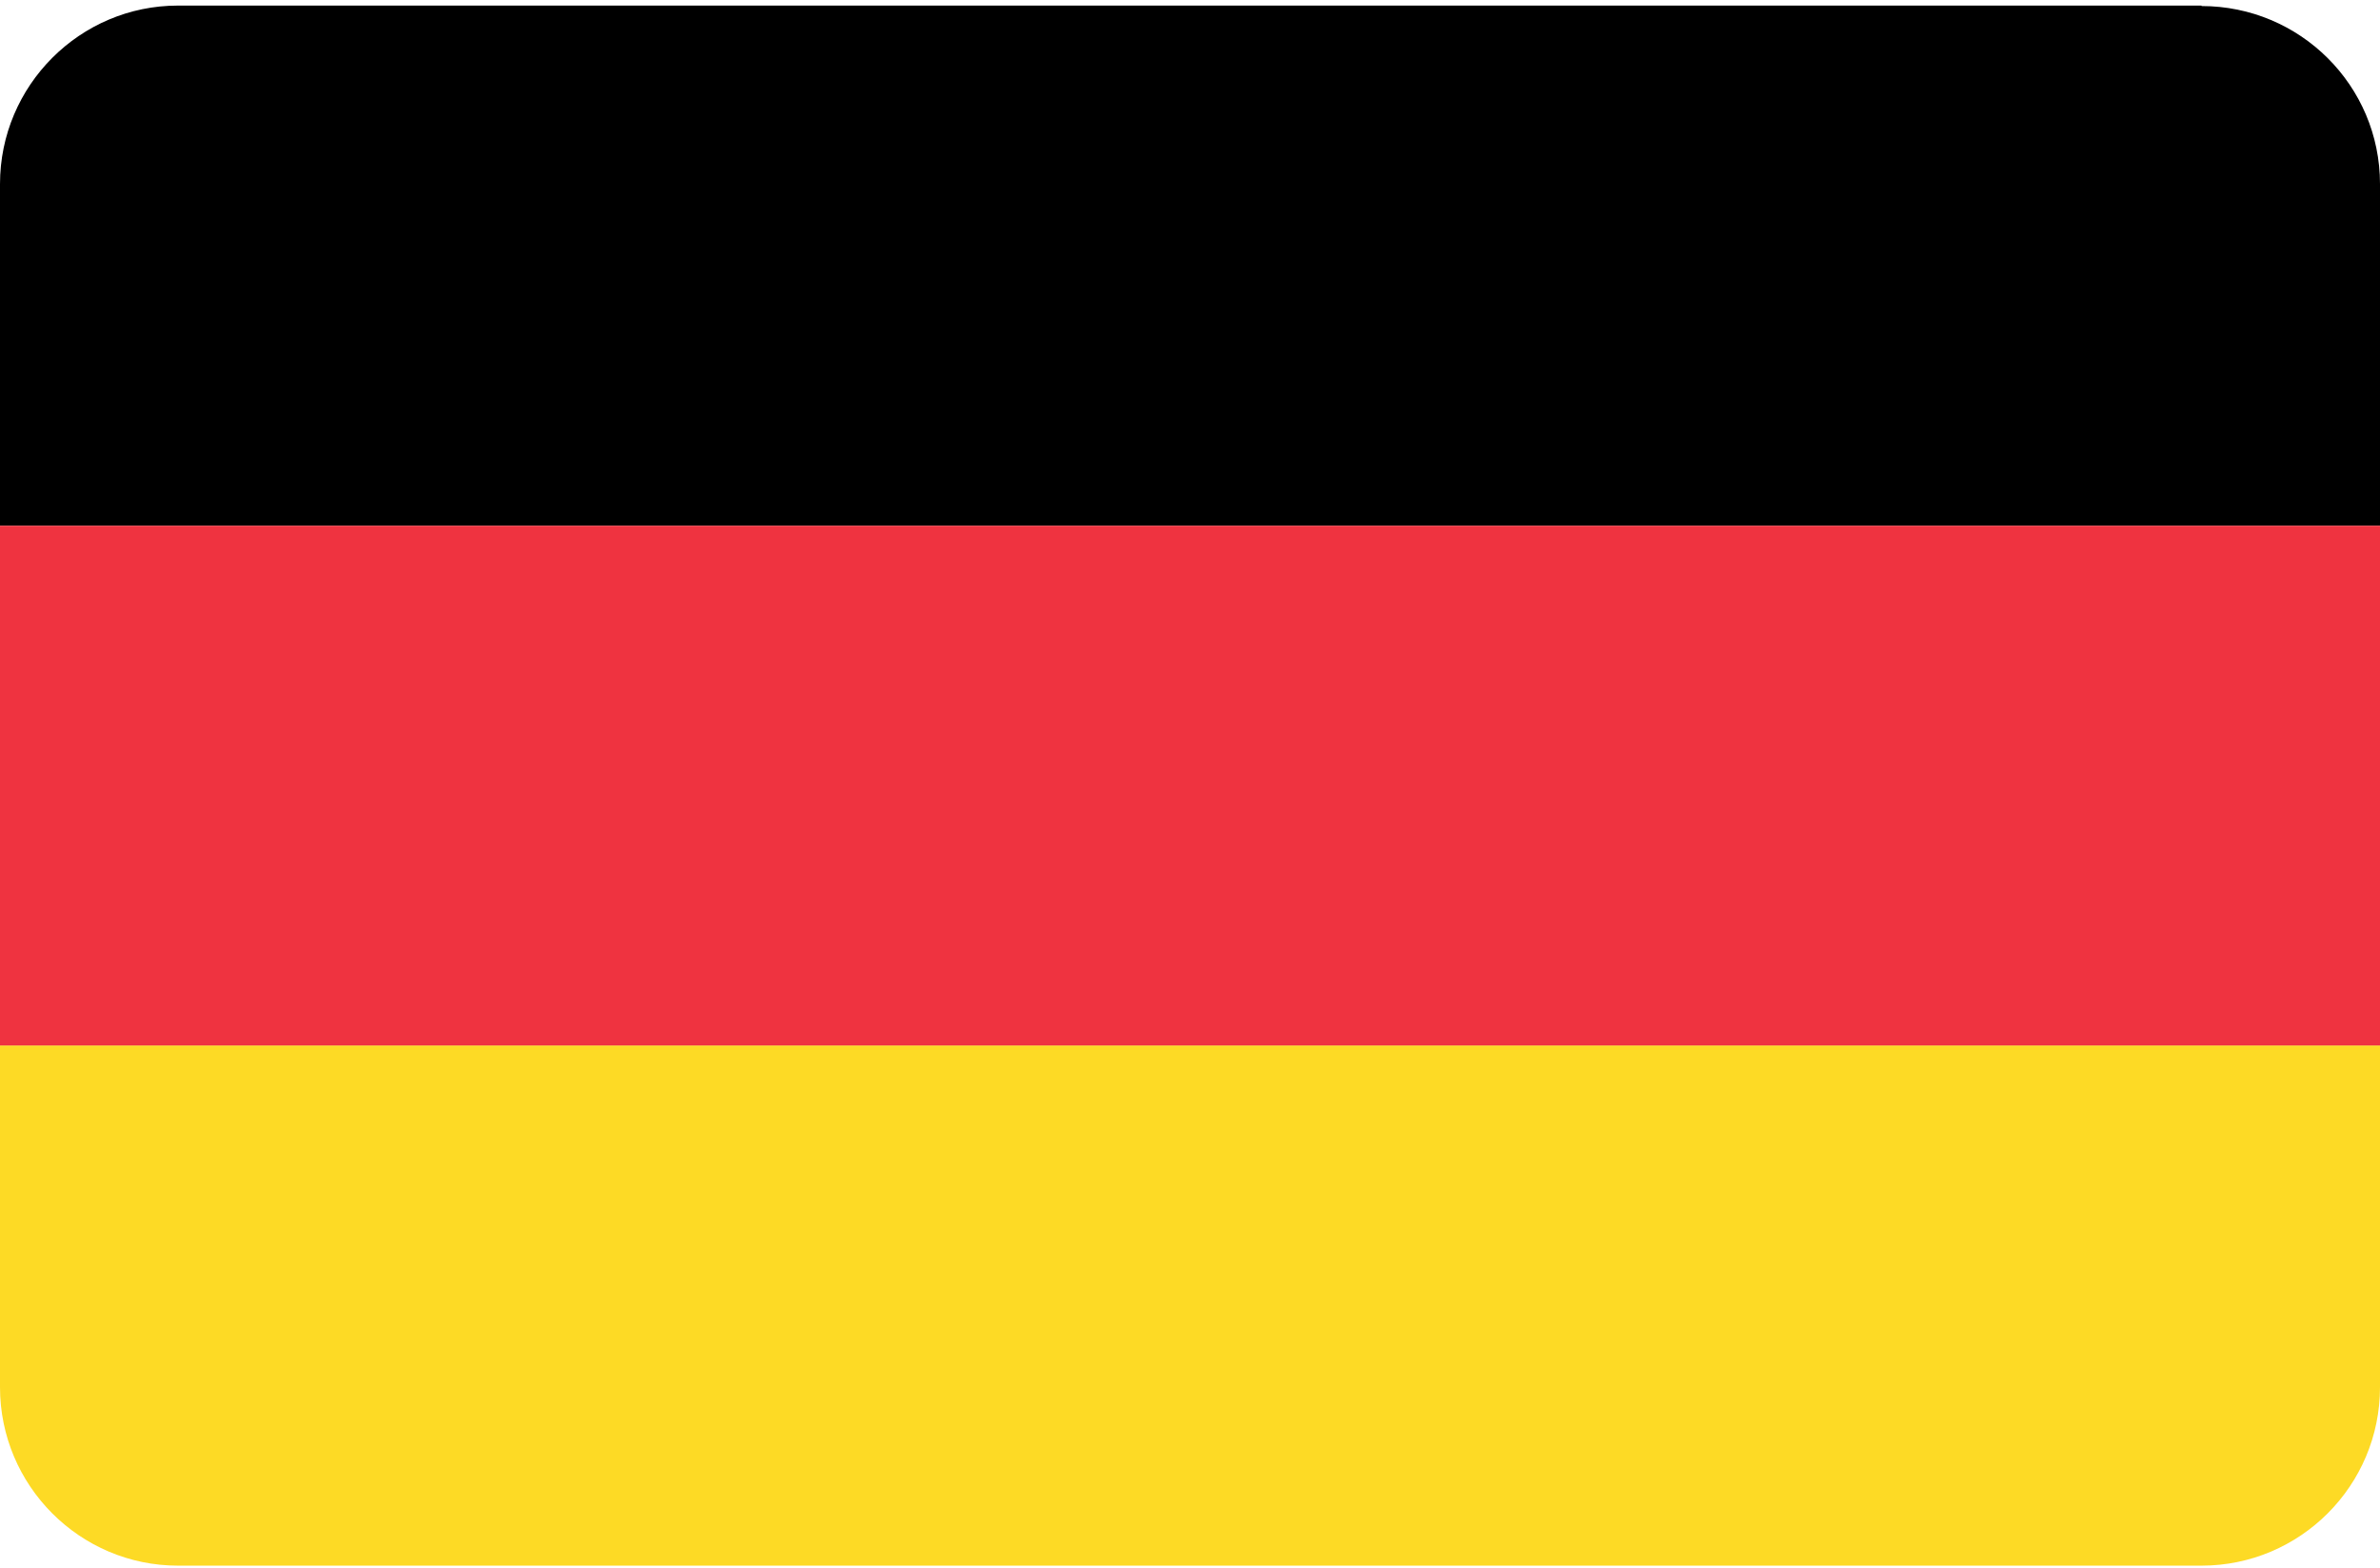
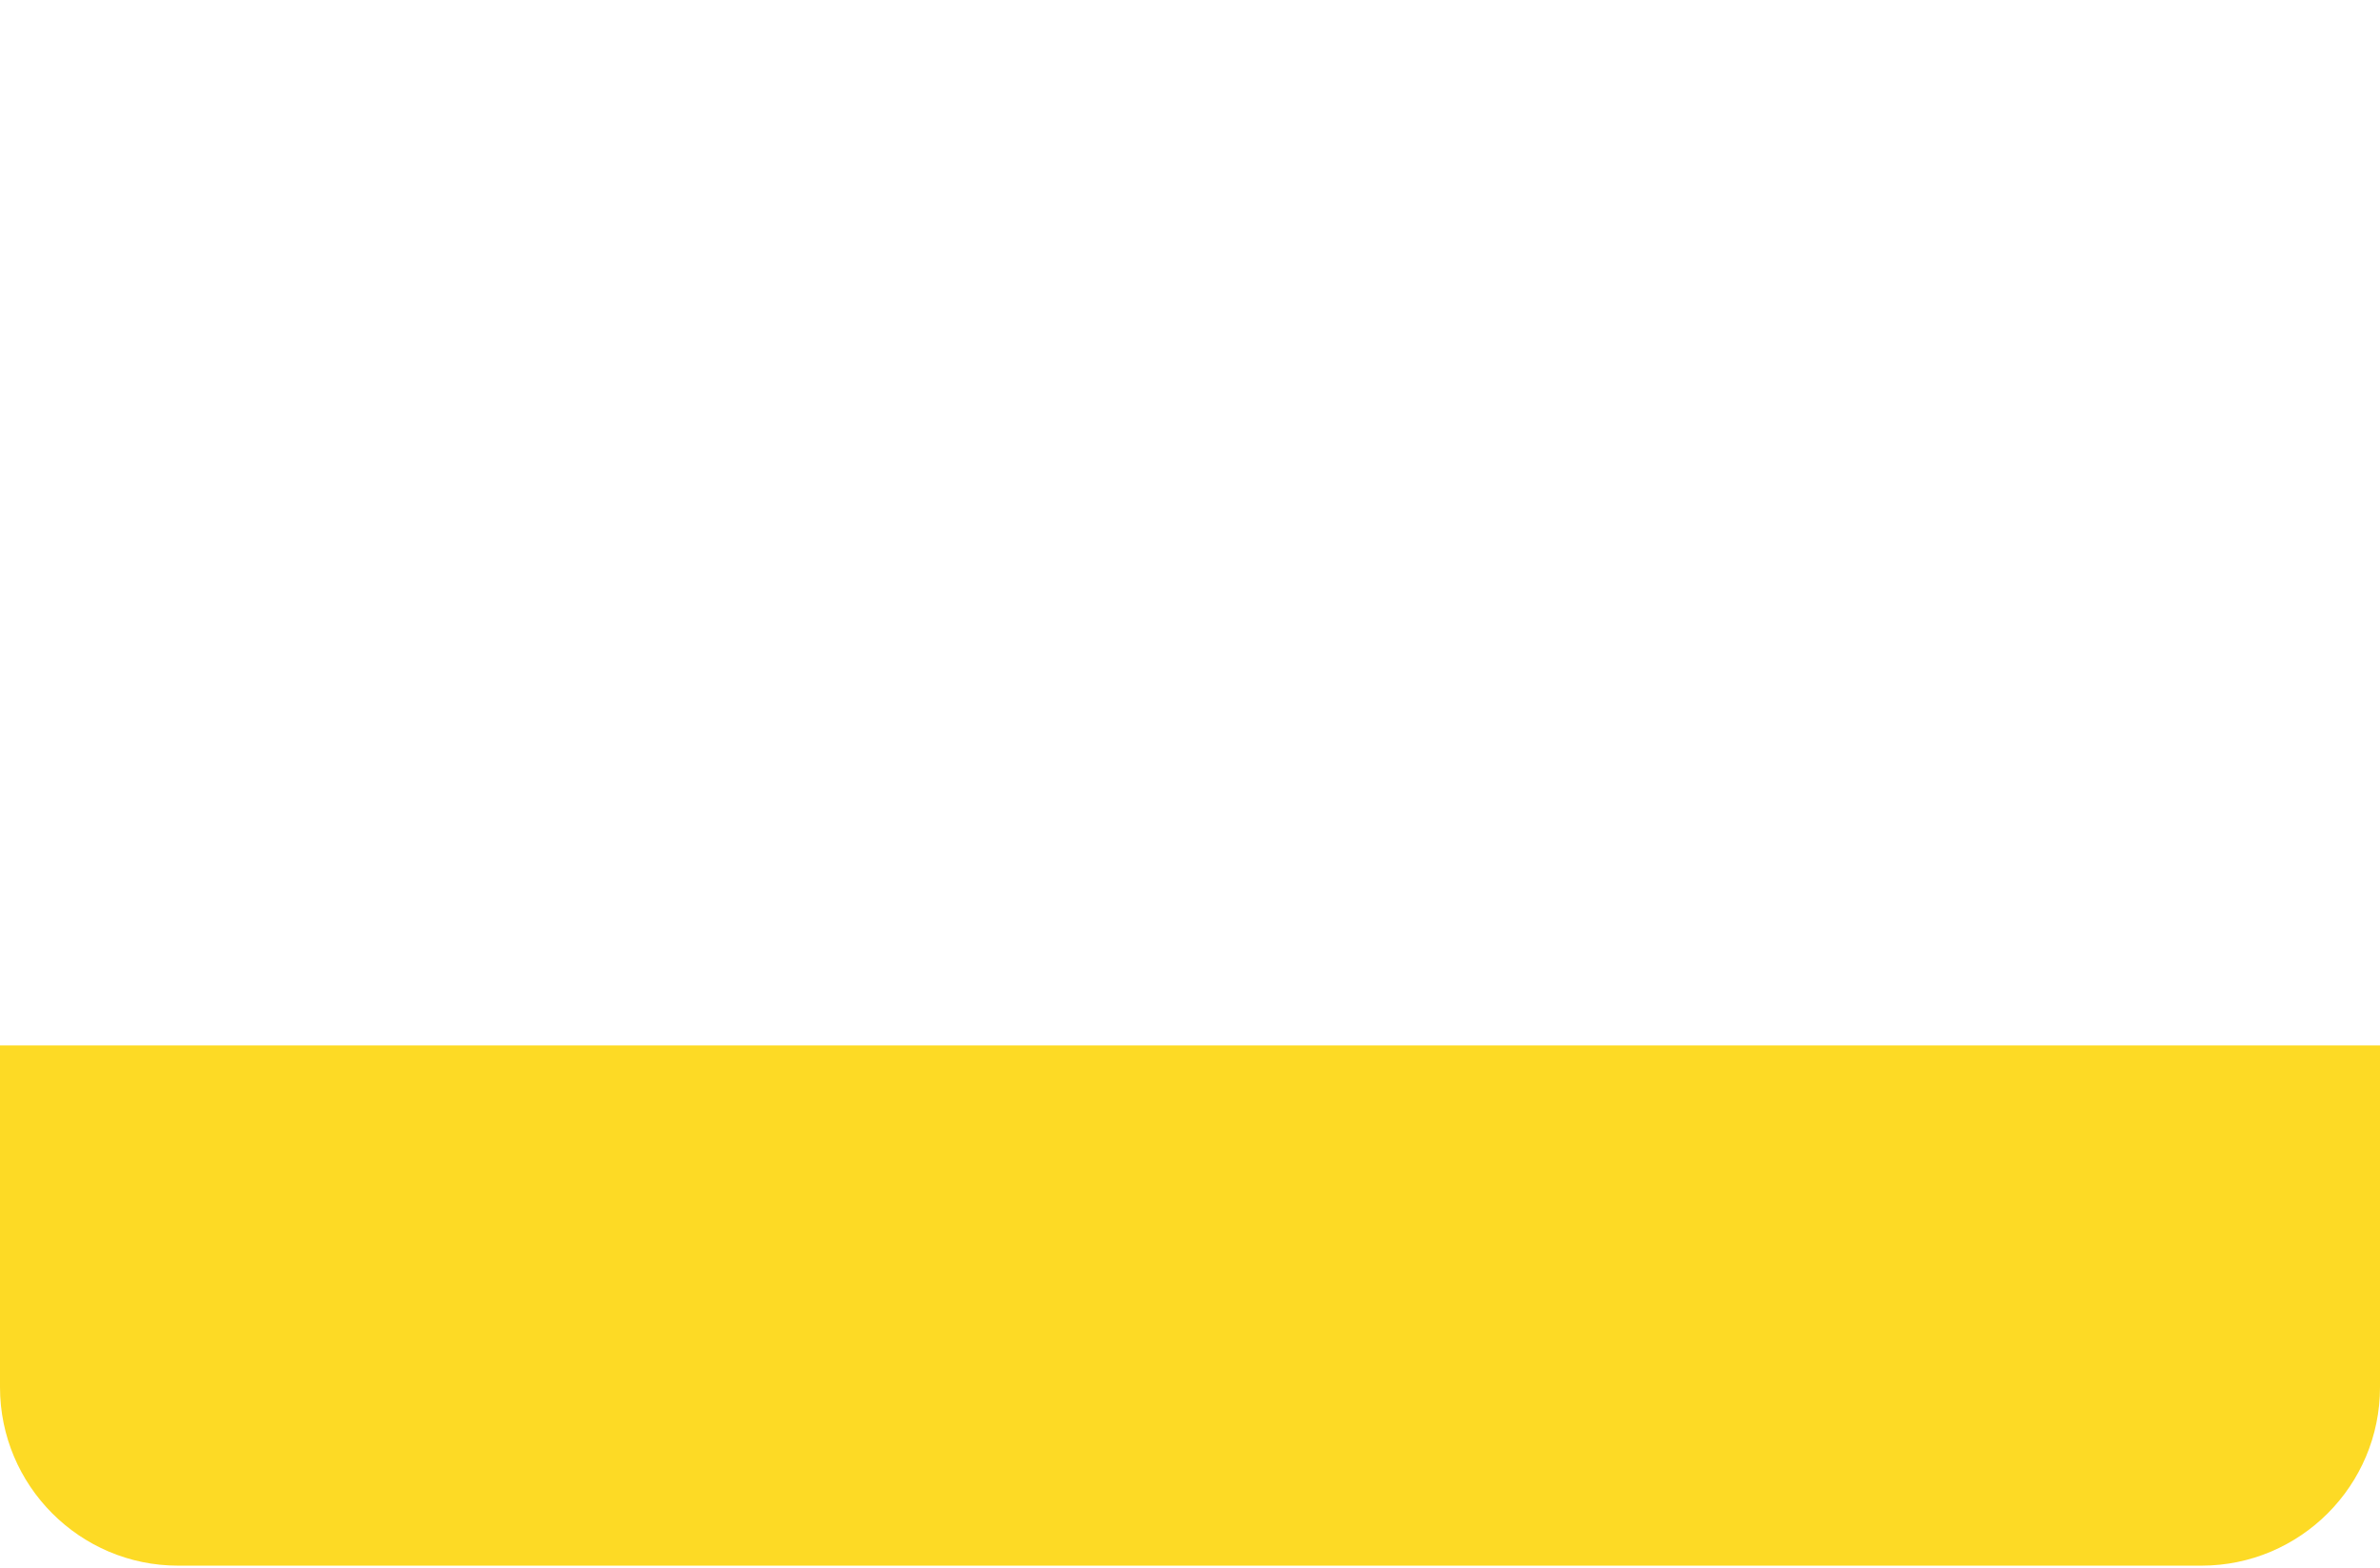
<svg xmlns="http://www.w3.org/2000/svg" id="Layer_1" data-name="Layer 1" version="1.1" viewBox="0 0 512 337.3">
  <defs>
    <style>
      .cls-1 {
        fill: #ef3340;
      }

      .cls-1, .cls-2, .cls-3 {
        stroke-width: 0px;
      }

      .cls-2 {
        fill: #000;
      }

      .cls-3 {
        fill: #fdda25;
      }
    </style>
  </defs>
-   <path class="cls-2" d="M473.6,1.2H38.3C17.2,1.2,0,18.4,0,39.6v73.5h512V39.6c0-21.2-17.2-38.3-38.4-38.3h0Z" />
  <path class="cls-3" d="M0,298.4c0,21.2,17.2,38.4,38.3,38.4h435.3c21.2,0,38.4-17.2,38.4-38.4v-73.5H0v73.5Z" />
-   <rect class="cls-1" y="113.1" width="512" height="111.8" />
</svg>